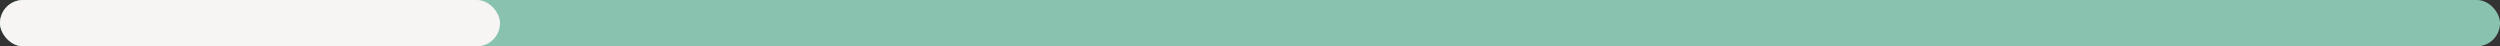
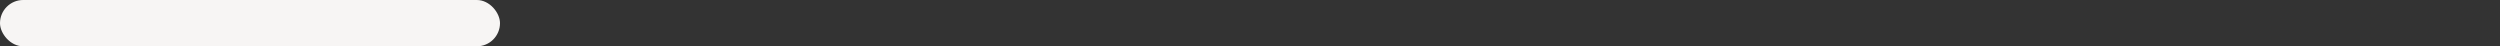
<svg xmlns="http://www.w3.org/2000/svg" width="270" height="5" viewBox="0 0 270 5" fill="none">
  <rect x="0" y="0" width="270" height="5" fill="#333333" stroke="none" />
-   <rect width="270" height="5" rx="2.5" fill="#89C3B0" />
  <rect width="54" height="5" rx="2.5" fill="#F7F5F4" />
</svg>